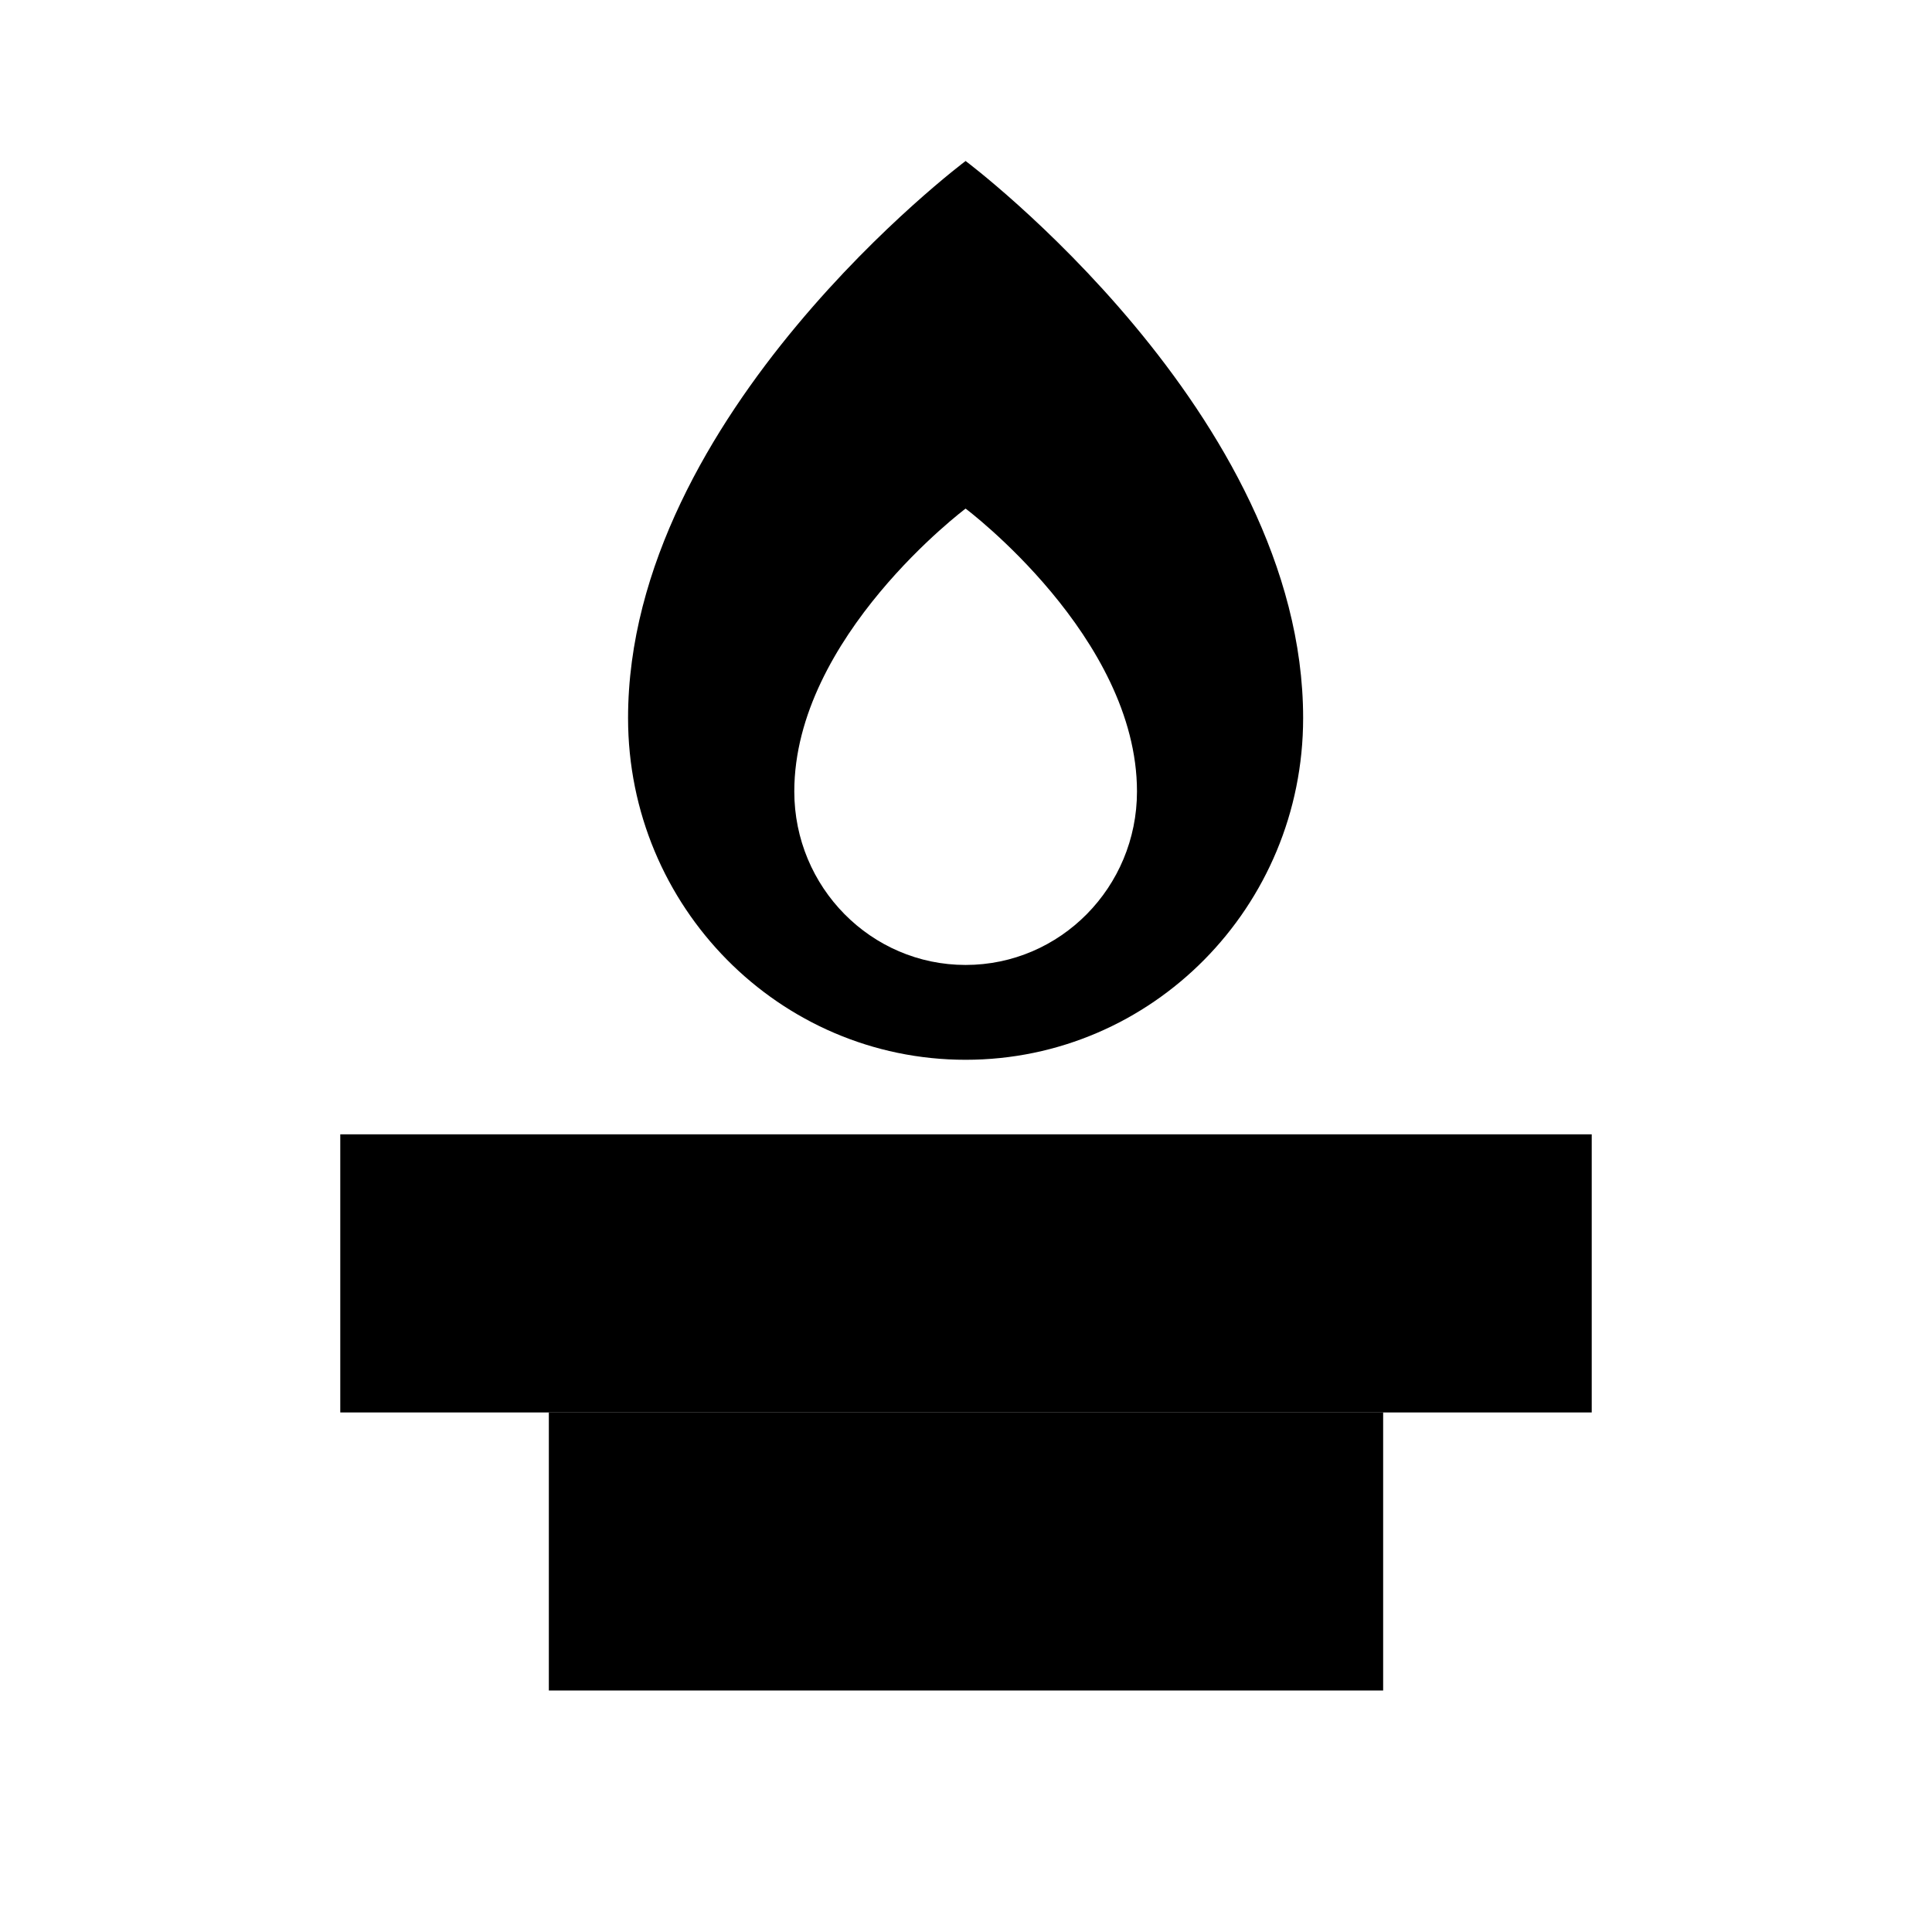
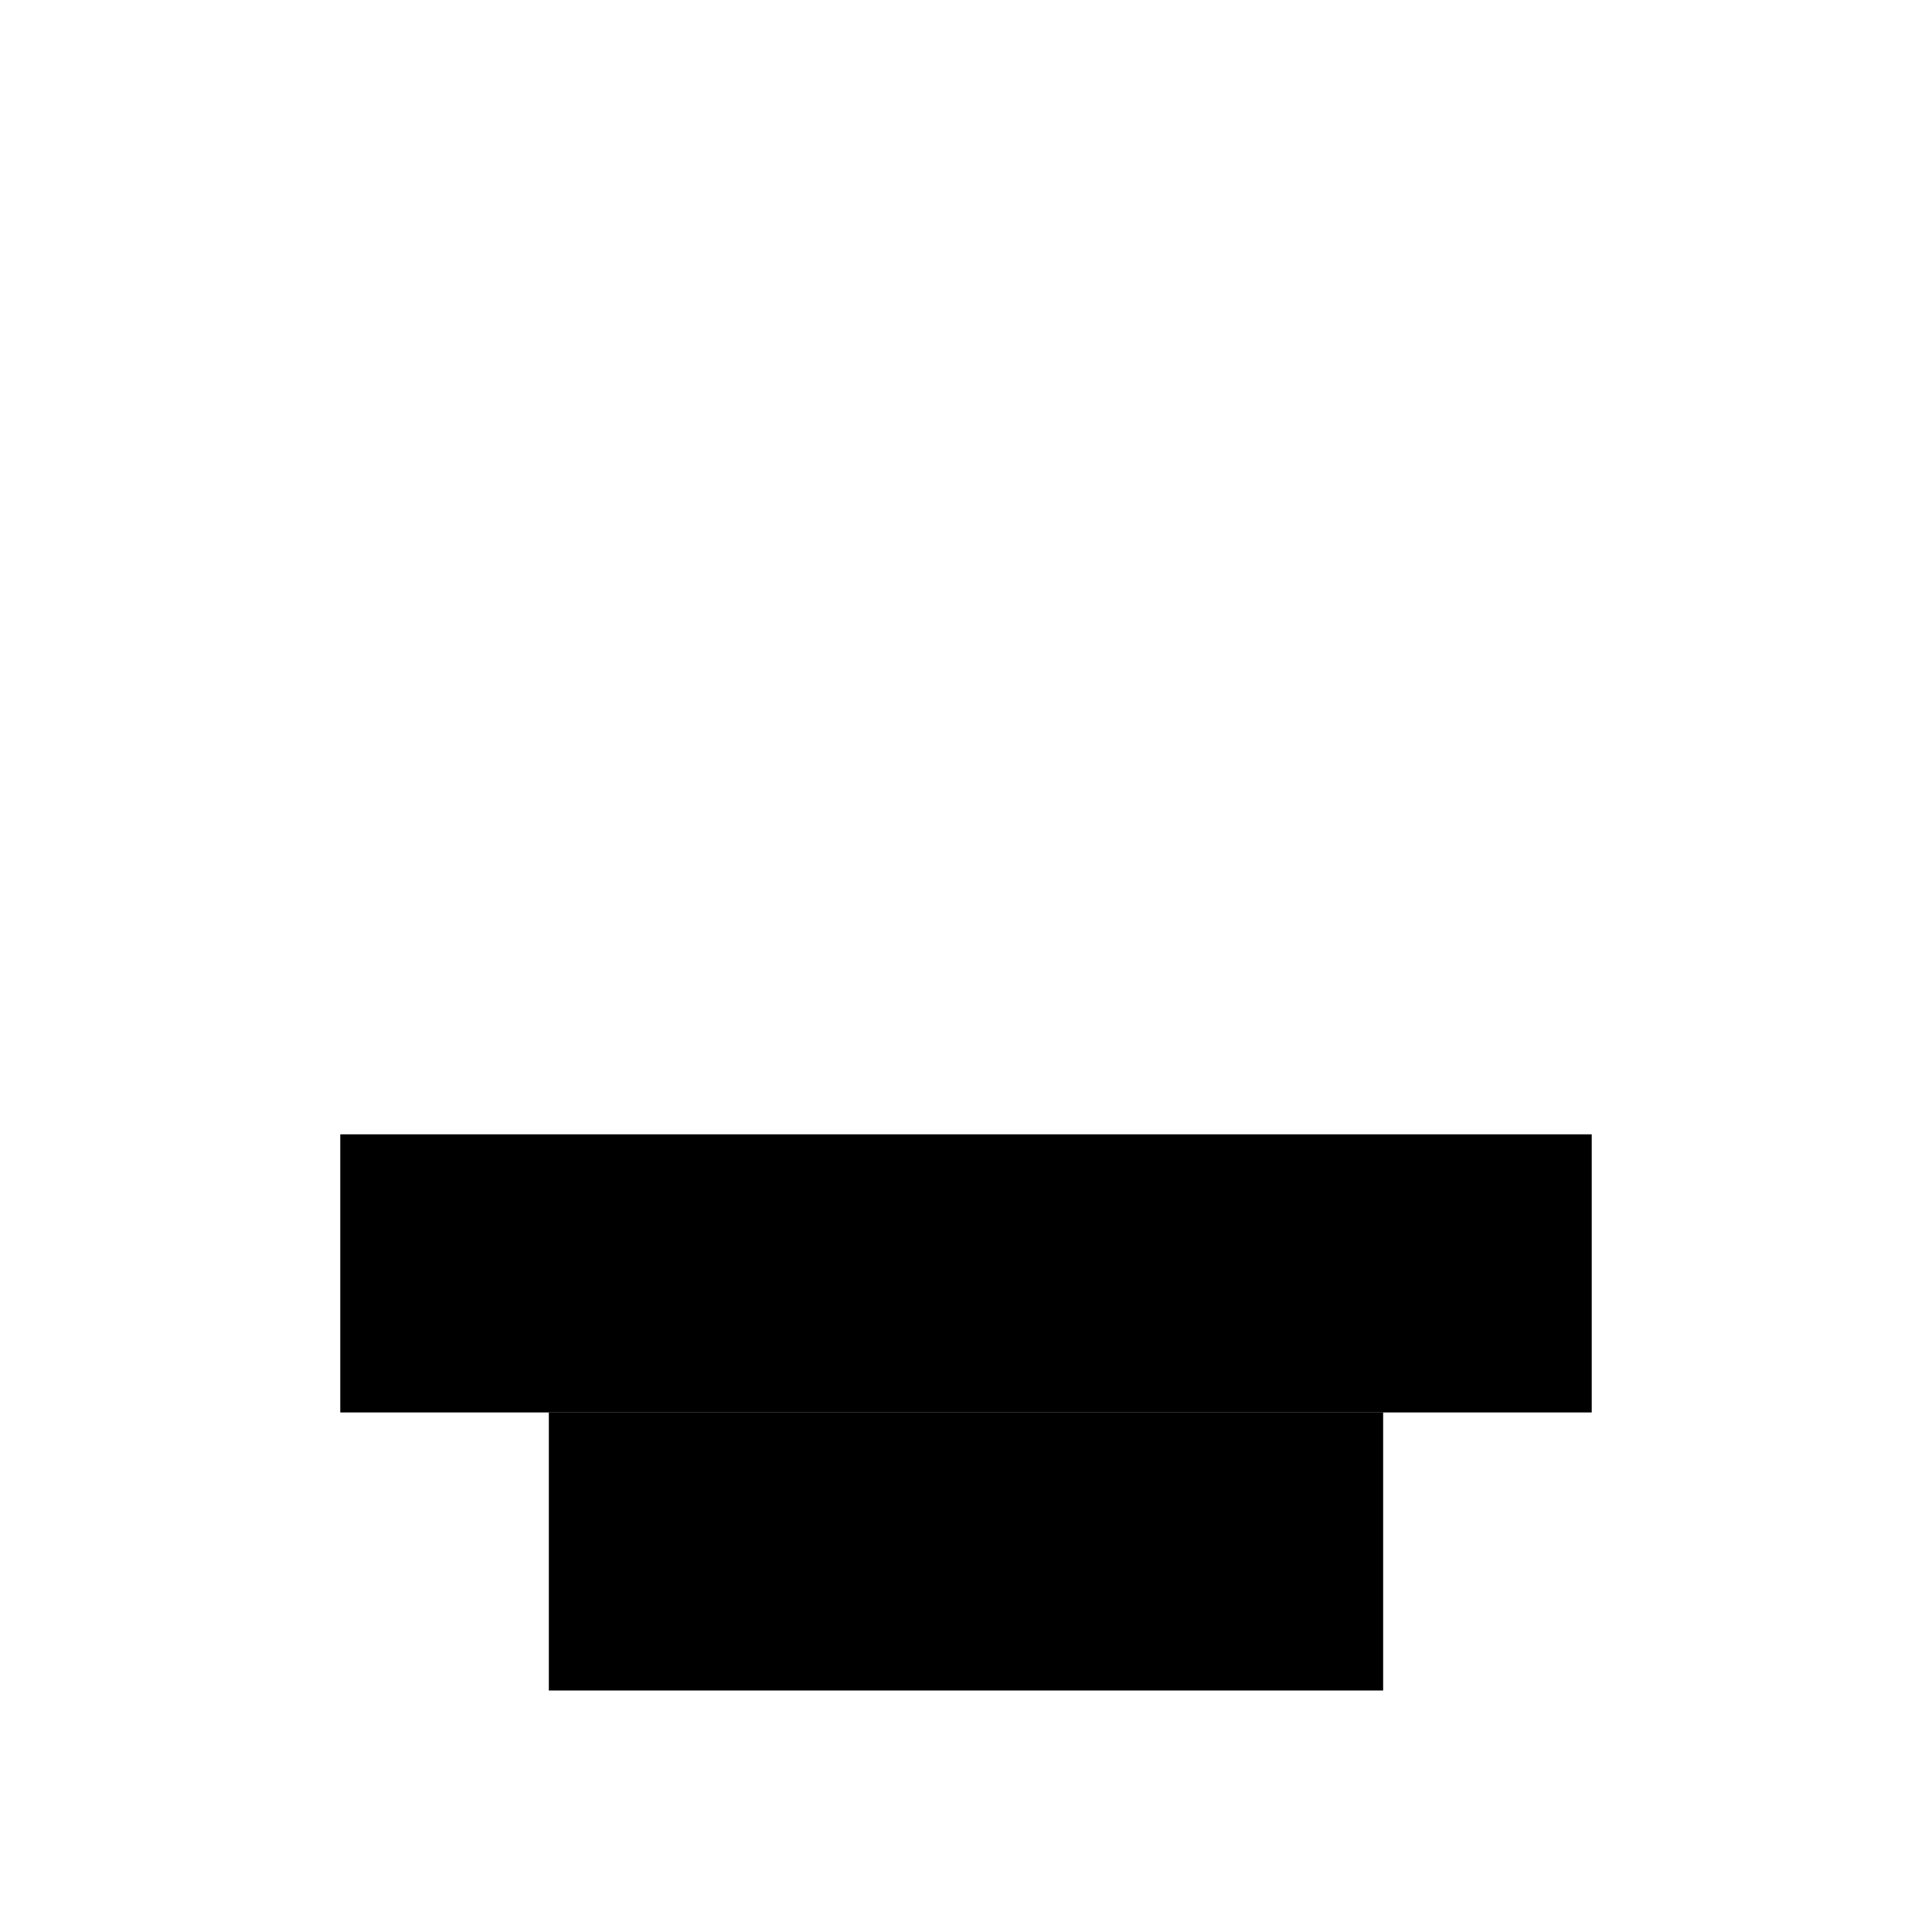
<svg xmlns="http://www.w3.org/2000/svg" width="24" height="24" viewBox="0 0 24 24" fill="none">
  <rect x="4.227" y="14.091" width="15.546" height="3.455" fill="black" />
  <rect x="6.818" y="17.545" width="10.364" height="3.455" fill="black" />
-   <path fill-rule="evenodd" clip-rule="evenodd" d="M11.995 2C11.995 2 7.802 5.14 7.802 8.92C7.802 11.265 9.681 13.165 11.995 13.165C14.311 13.165 16.188 11.265 16.188 8.92C16.188 5.14 11.995 2 11.995 2ZM11.995 11.987C10.82 11.987 9.867 11.021 9.867 9.832C9.867 7.913 11.995 6.318 11.995 6.318C11.995 6.318 14.124 7.913 14.124 9.832C14.124 11.021 13.172 11.987 11.995 11.987Z" fill="black" />
</svg>